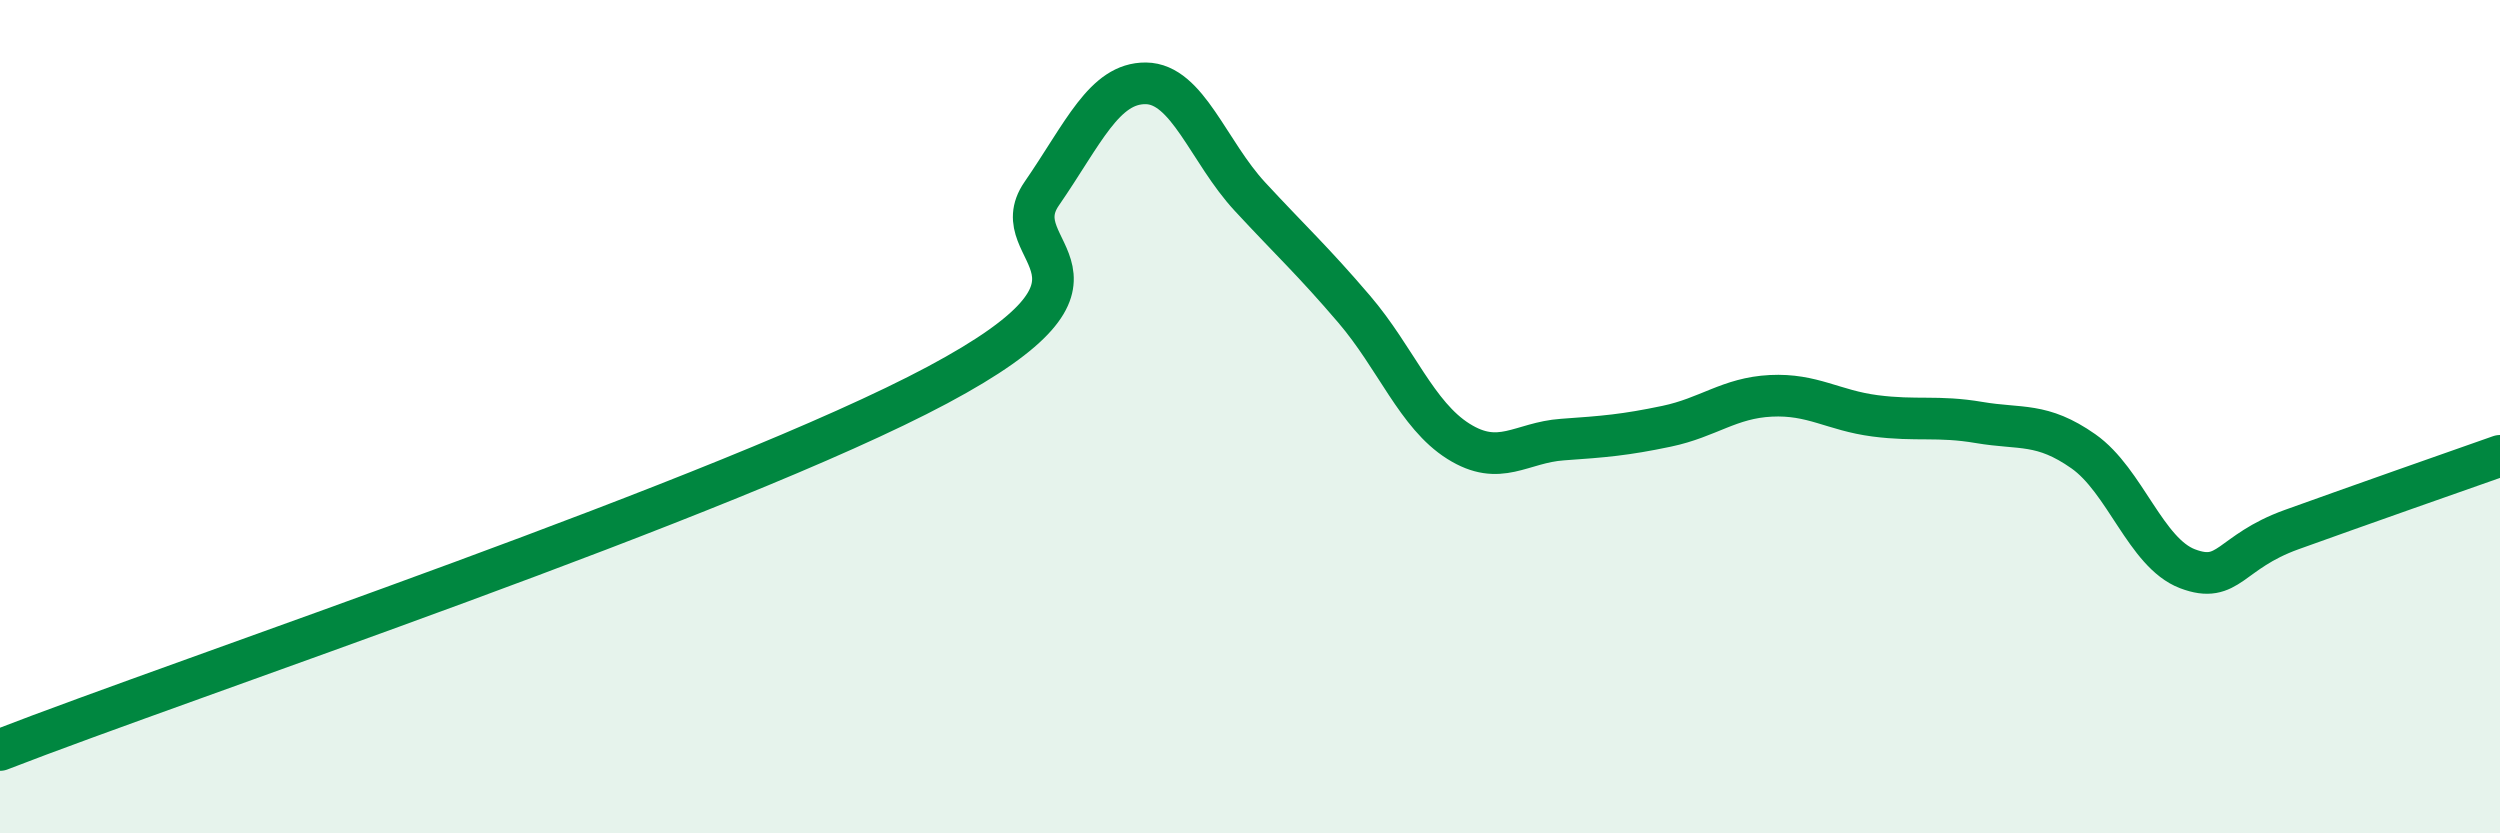
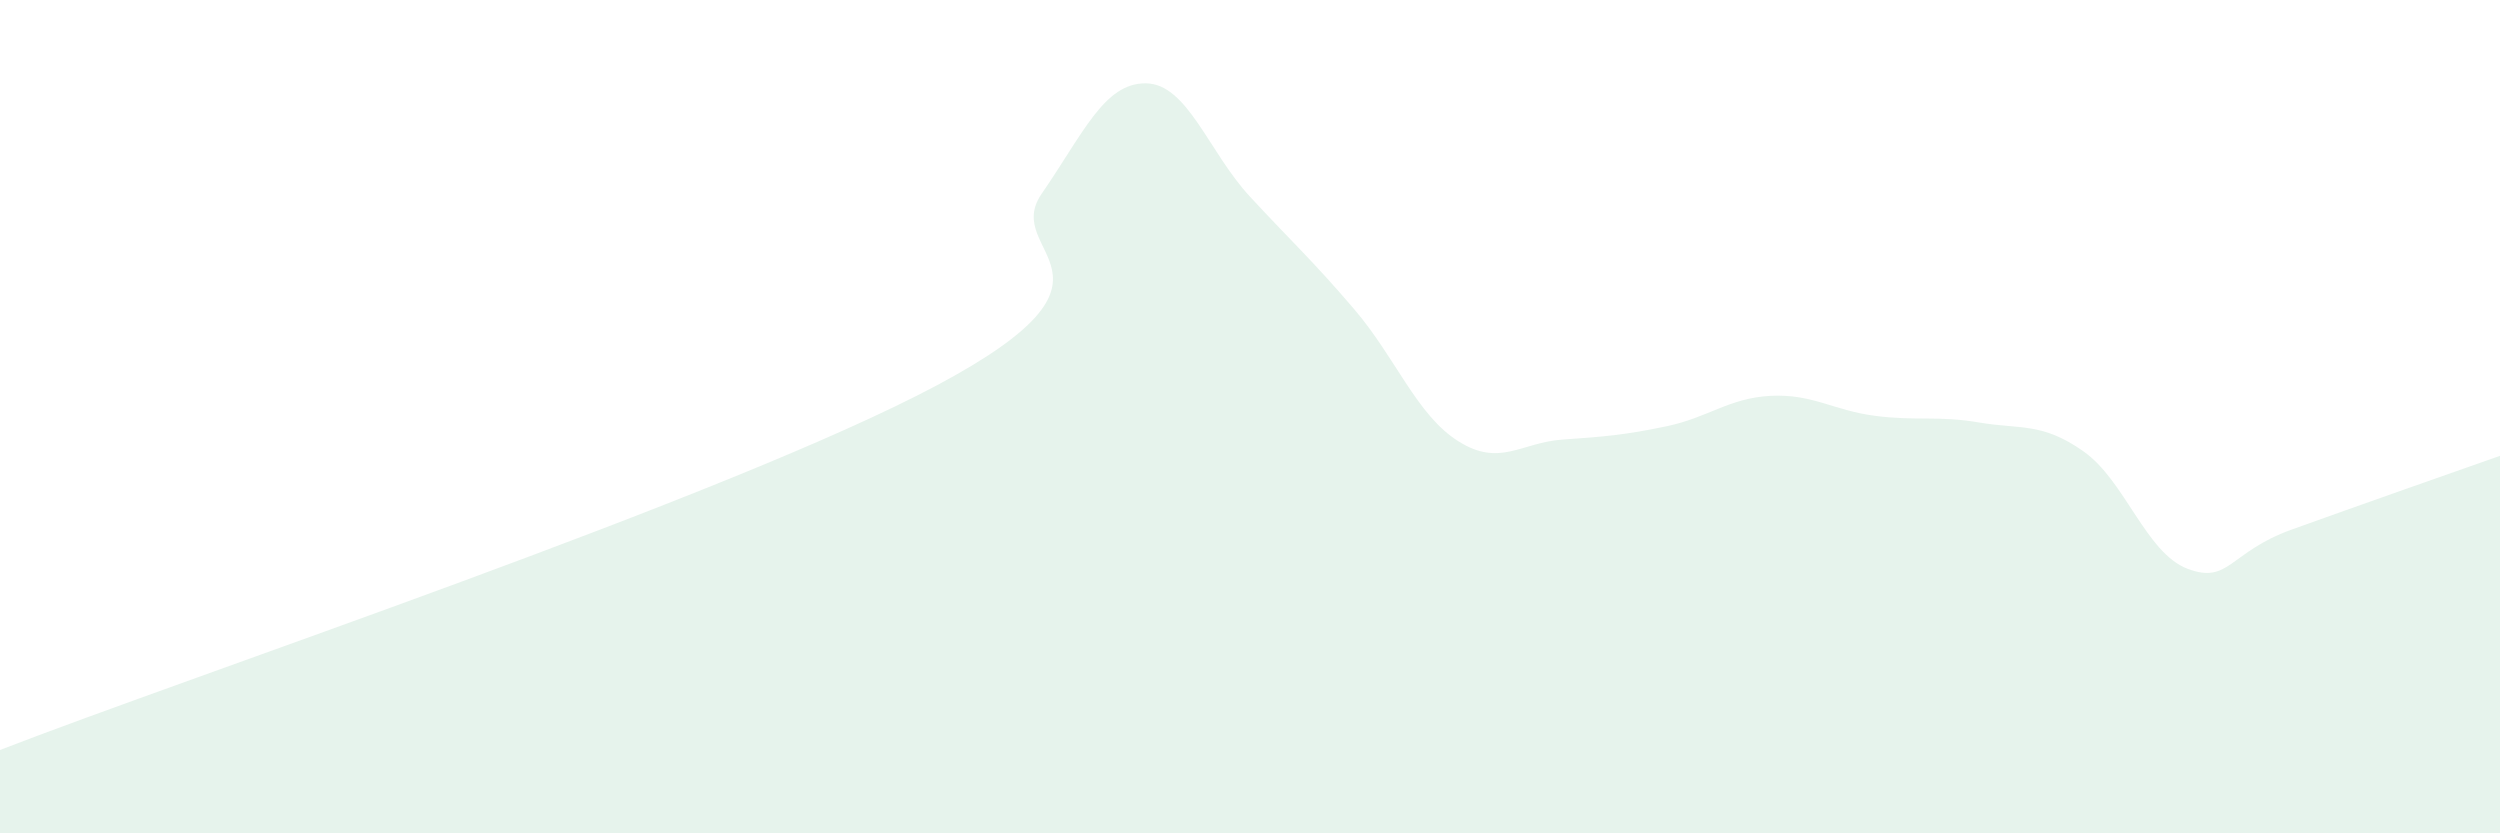
<svg xmlns="http://www.w3.org/2000/svg" width="60" height="20" viewBox="0 0 60 20">
  <path d="M 0,18 C 4.5,16.25 17.5,11.91 22.5,9.24 C 27.5,6.57 24,6.1 25,4.65 C 26,3.2 26.5,1.99 27.5,2 C 28.5,2.01 29,3.64 30,4.72 C 31,5.8 31.5,6.25 32.5,7.42 C 33.5,8.59 34,9.96 35,10.59 C 36,11.22 36.5,10.62 37.5,10.55 C 38.5,10.48 39,10.44 40,10.23 C 41,10.02 41.5,9.55 42.5,9.5 C 43.5,9.45 44,9.85 45,9.98 C 46,10.11 46.5,9.97 47.5,10.14 C 48.5,10.31 49,10.13 50,10.83 C 51,11.53 51.5,13.27 52.5,13.65 C 53.5,14.03 53.5,13.25 55,12.71 C 56.5,12.17 59,11.29 60,10.94L60 20L0 20Z" fill="#008740" opacity="0.1" stroke-linecap="round" stroke-linejoin="round" />
-   <path d="M 0,18 C 4.5,16.25 17.5,11.91 22.5,9.24 C 27.5,6.57 24,6.1 25,4.65 C 26,3.2 26.5,1.99 27.5,2 C 28.5,2.01 29,3.64 30,4.72 C 31,5.8 31.5,6.25 32.5,7.42 C 33.5,8.59 34,9.96 35,10.59 C 36,11.22 36.5,10.62 37.5,10.55 C 38.5,10.48 39,10.44 40,10.23 C 41,10.02 41.5,9.55 42.5,9.5 C 43.5,9.45 44,9.85 45,9.98 C 46,10.11 46.5,9.97 47.5,10.14 C 48.5,10.31 49,10.13 50,10.83 C 51,11.53 51.5,13.27 52.5,13.65 C 53.5,14.03 53.5,13.25 55,12.71 C 56.5,12.17 59,11.29 60,10.94" stroke="#008740" stroke-width="1" fill="none" stroke-linecap="round" stroke-linejoin="round" />
</svg>